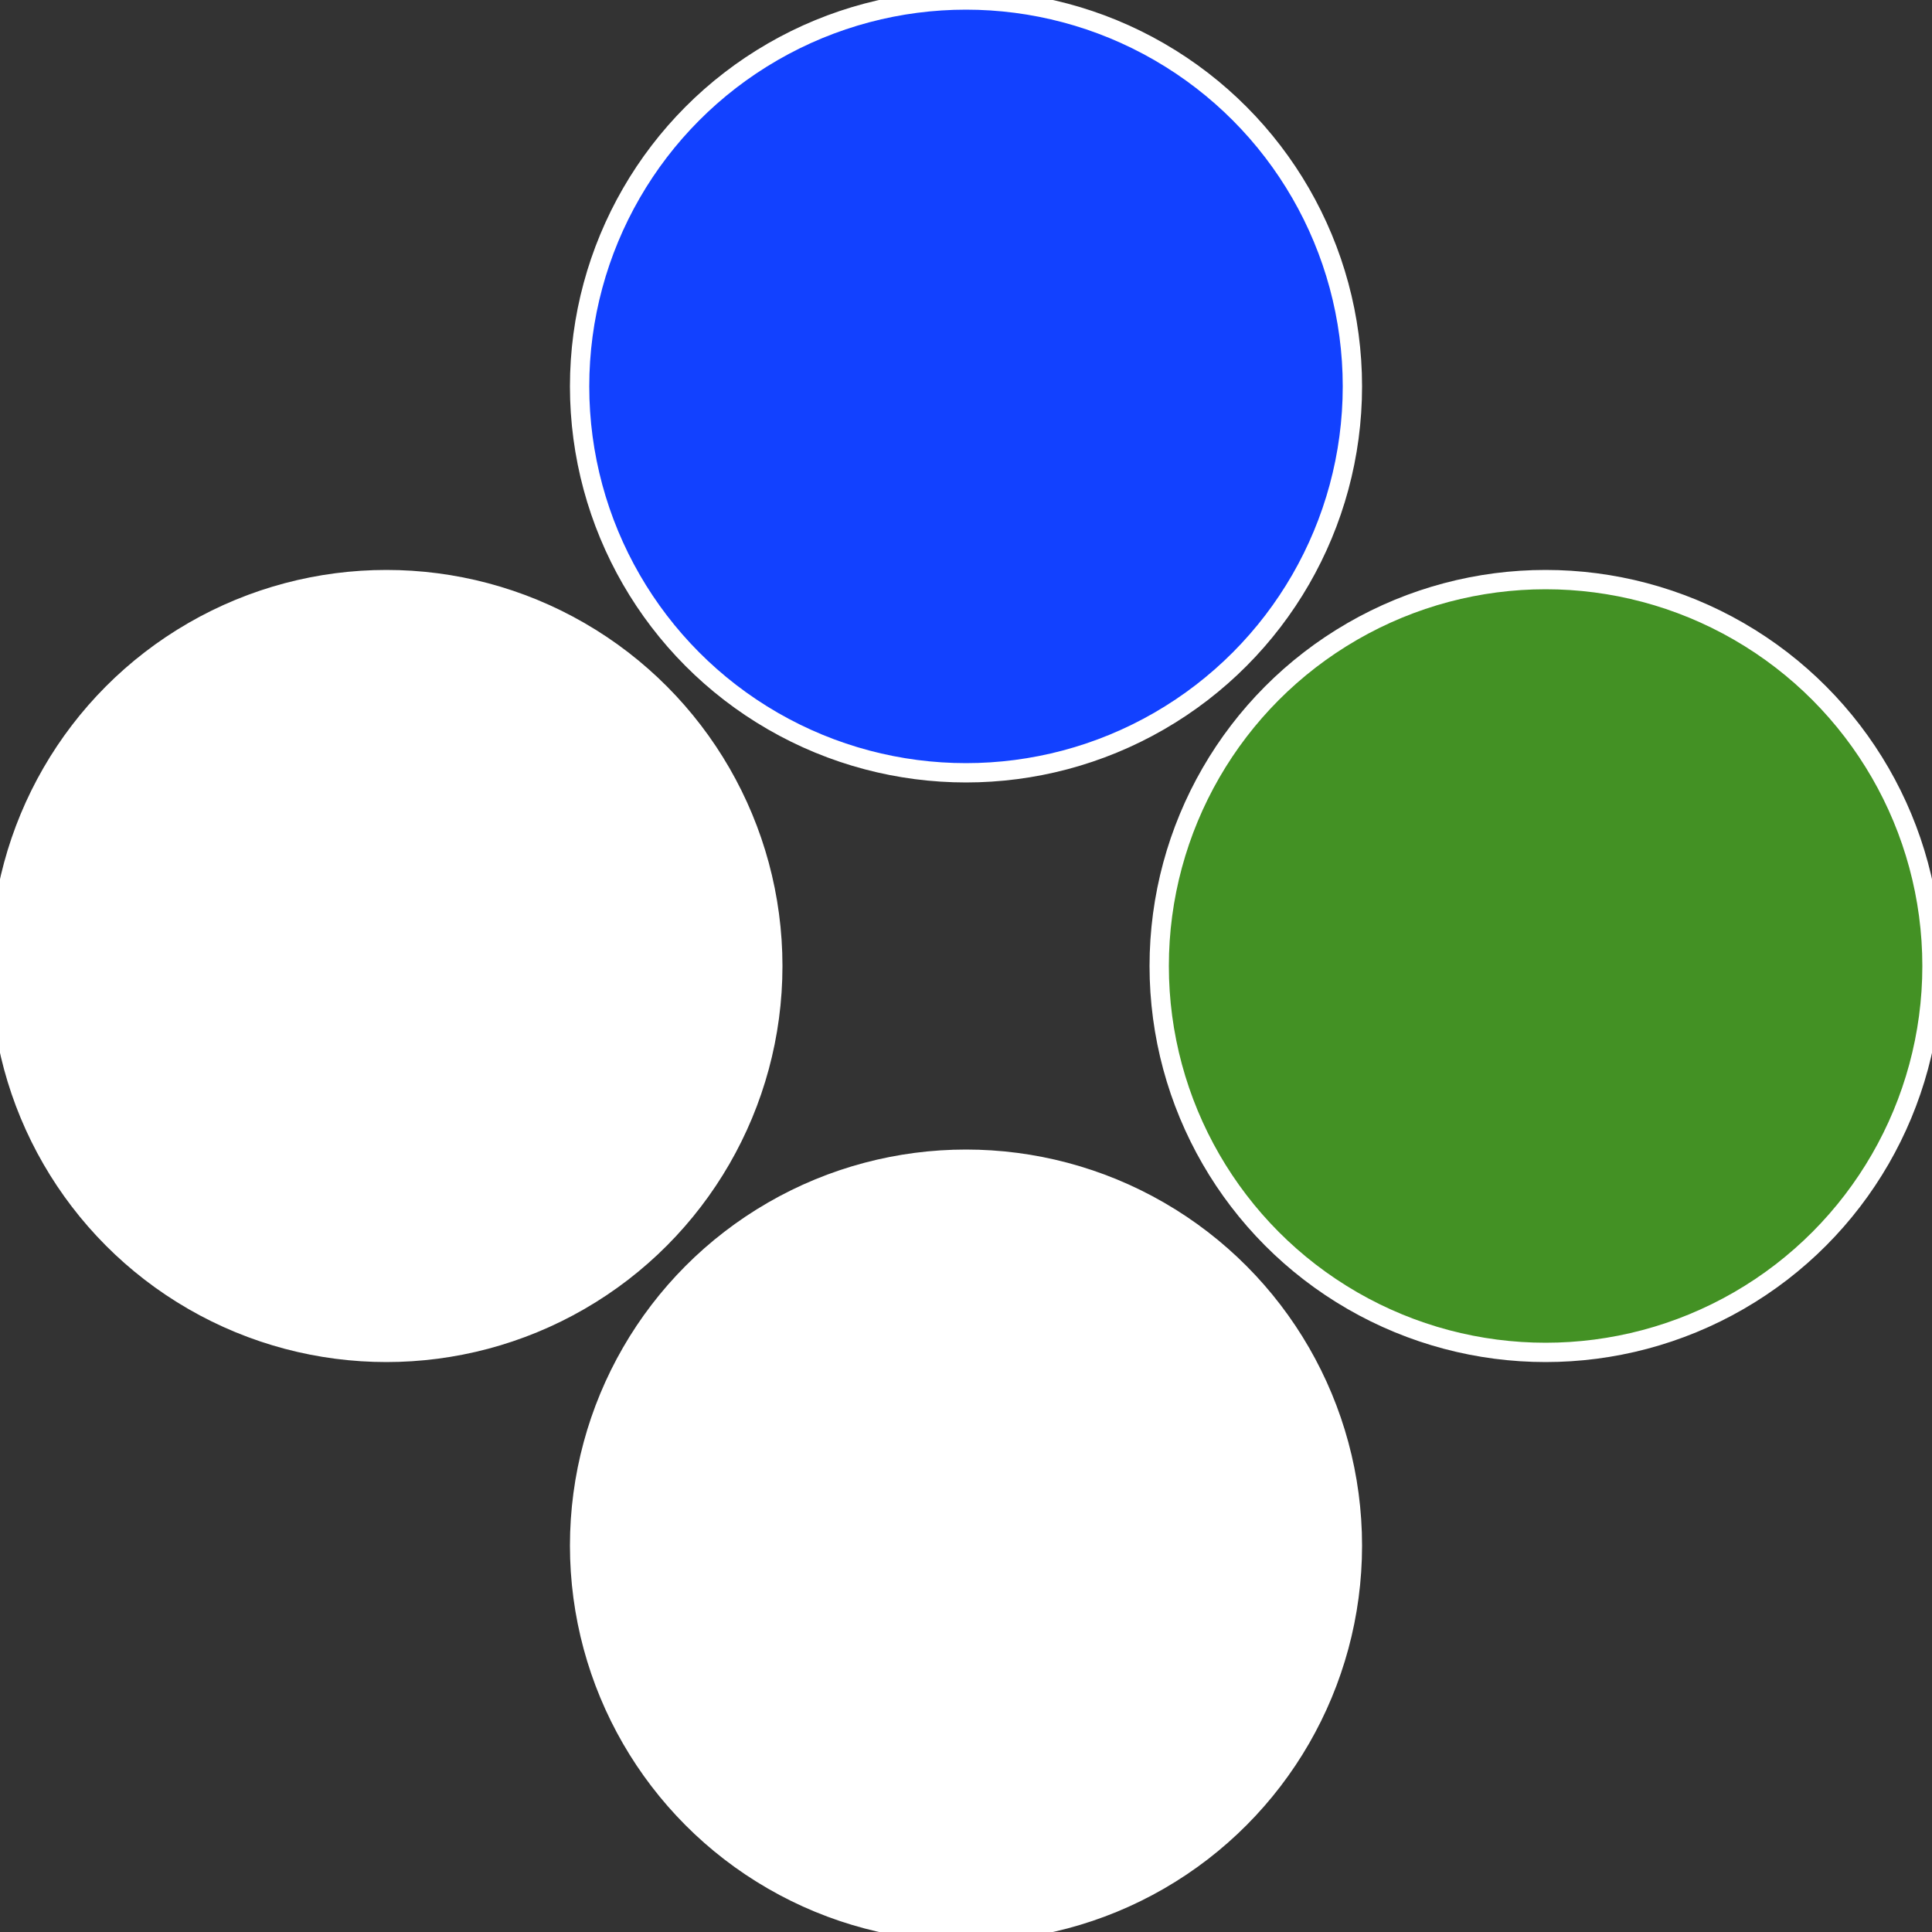
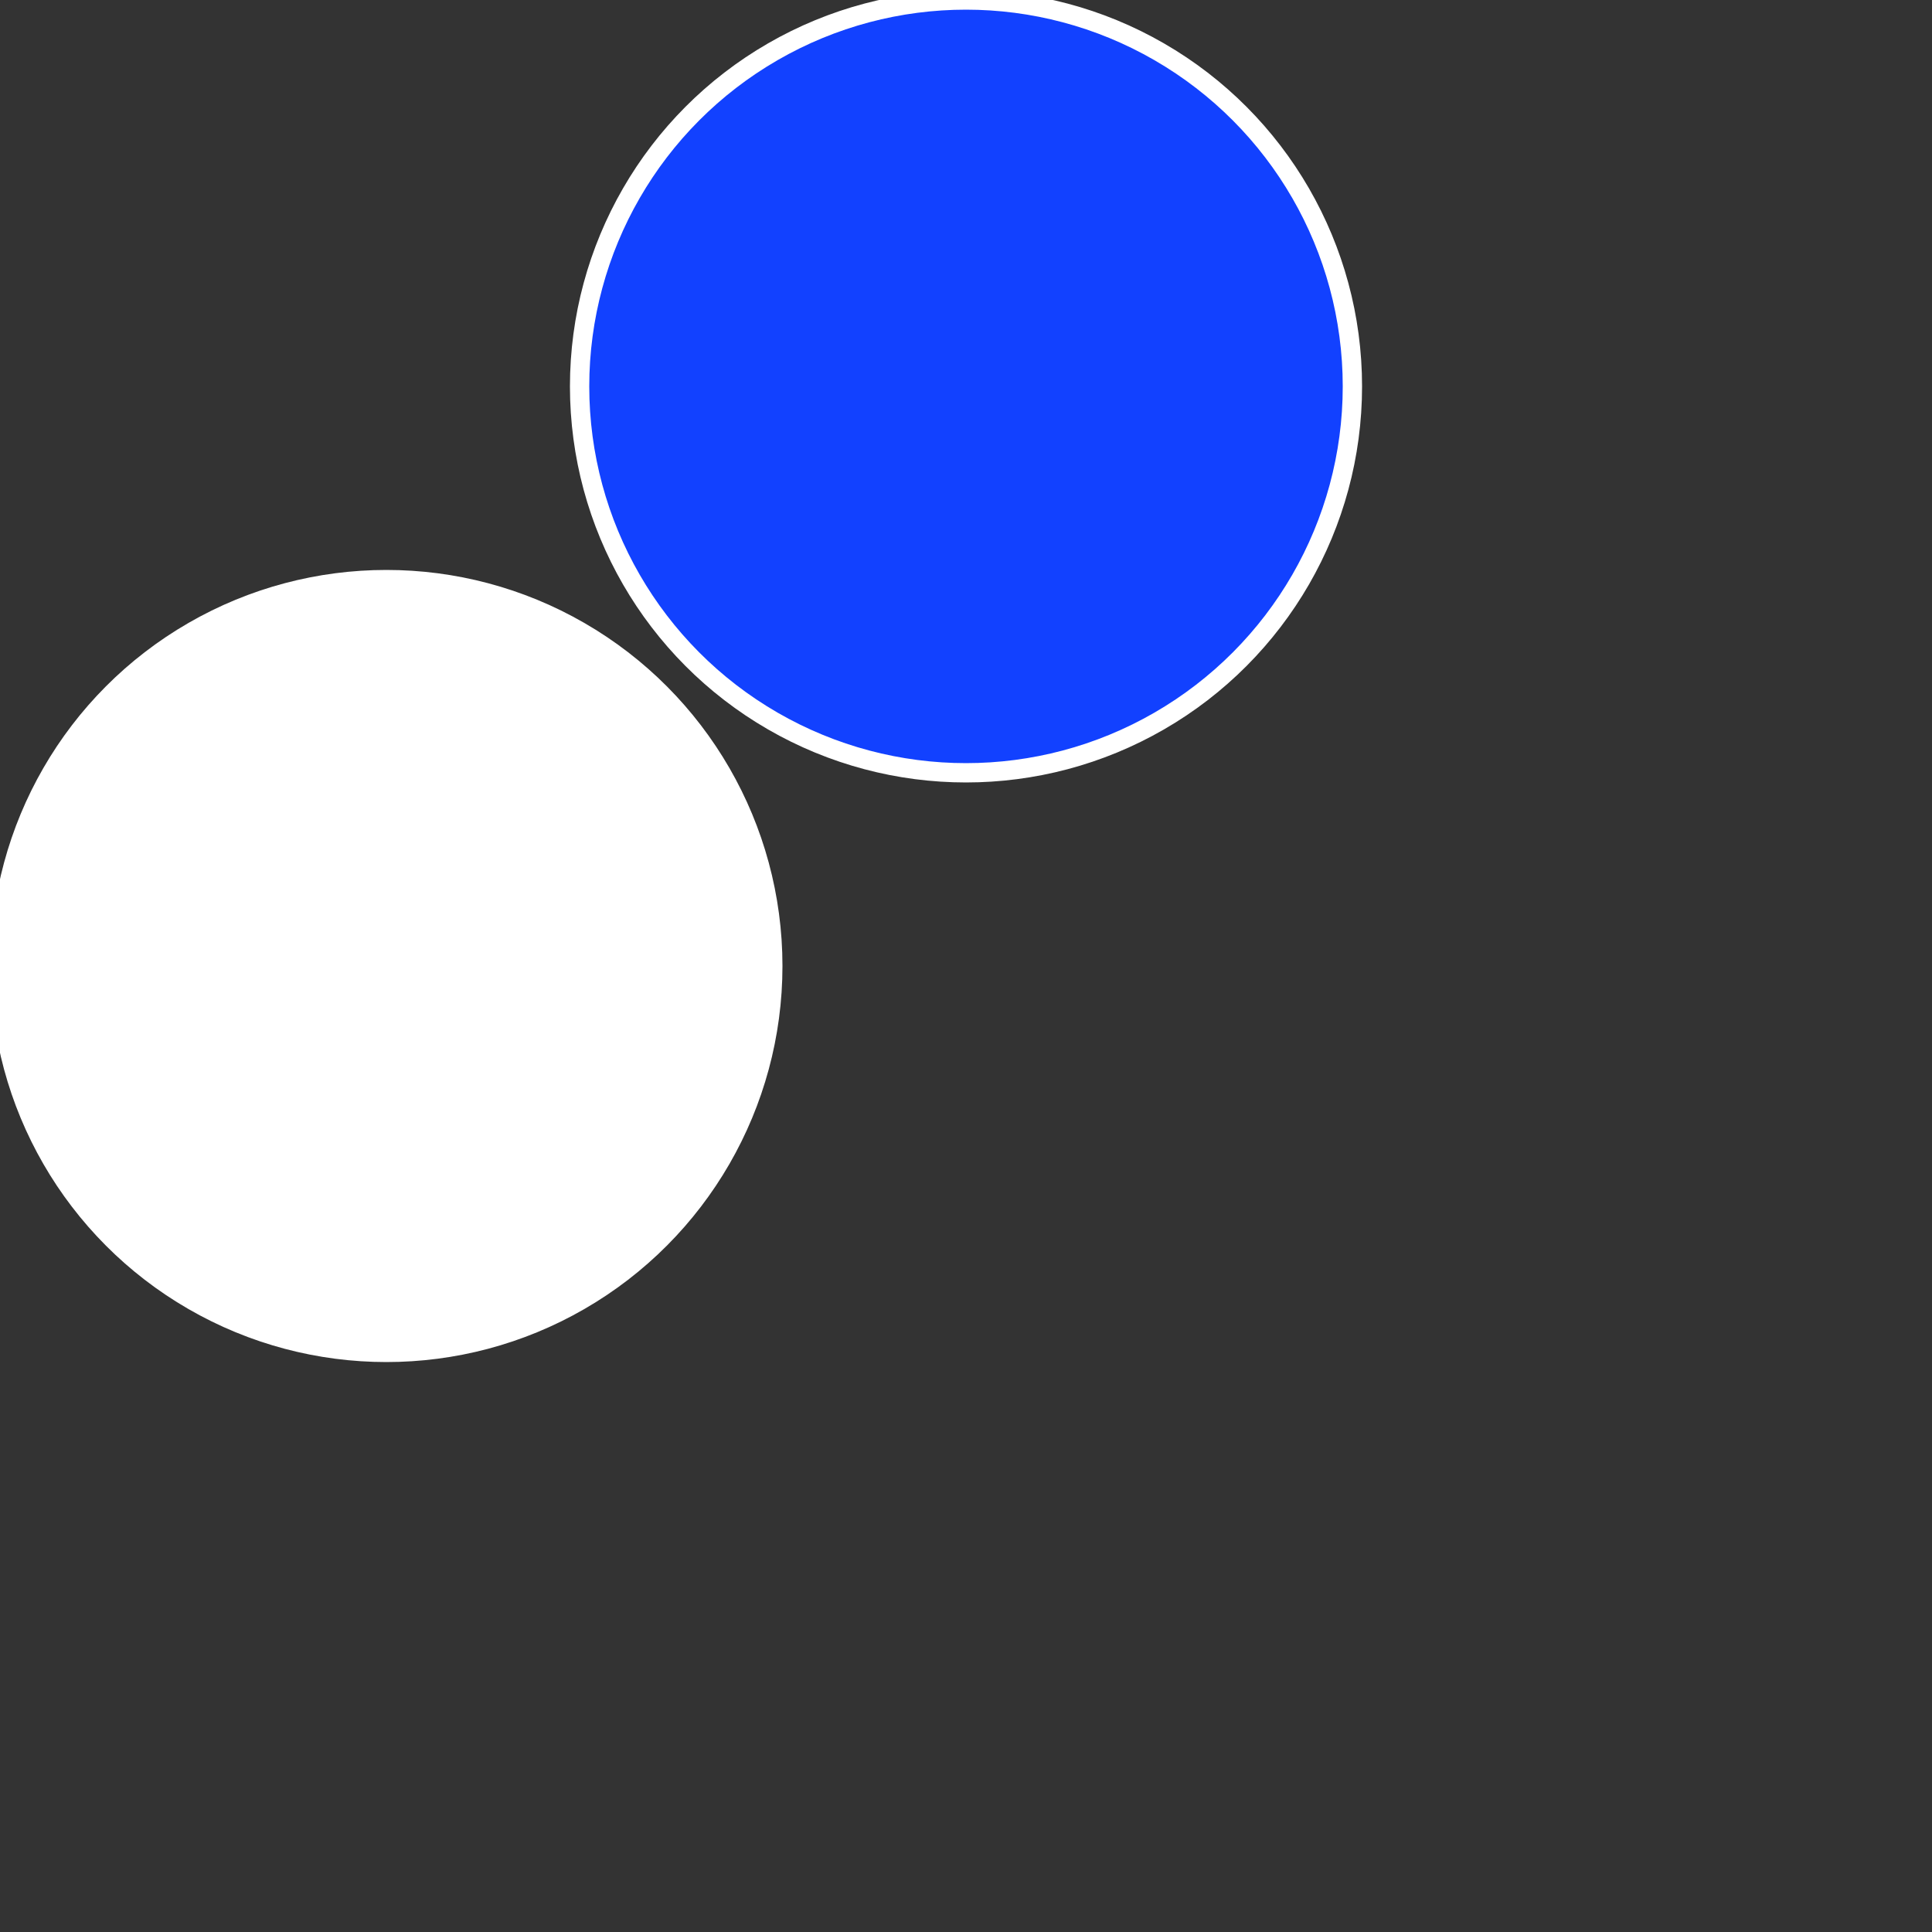
<svg xmlns="http://www.w3.org/2000/svg" width="500" height="500" viewBox="-1 -1 2 2">
  <rect x="-1" y="-1" width="2" height="2" fill="#333333" stroke="none" />
-   <circle cx="0.6" cy="0" r="0.4" fill="#4391241ffffffffffffef2f" stroke="#fff" stroke-width="1%" />
-   <circle cx="3.6739403974421E-17" cy="0.6" r="0.4" fill="#ffffffffffffef2f1241ebf" stroke="#fff" stroke-width="1%" />
  <circle cx="-0.6" cy="7.3478807948841E-17" r="0.4" fill="#fffffffffffffd36ffffffffffffef2f1241" stroke="#fff" stroke-width="1%" />
  <circle cx="-1.1021821192326E-16" cy="-0.6" r="0.4" fill="#1241ffffffffffffef2ffffffffffffff2b0" stroke="#fff" stroke-width="1%" />
</svg>